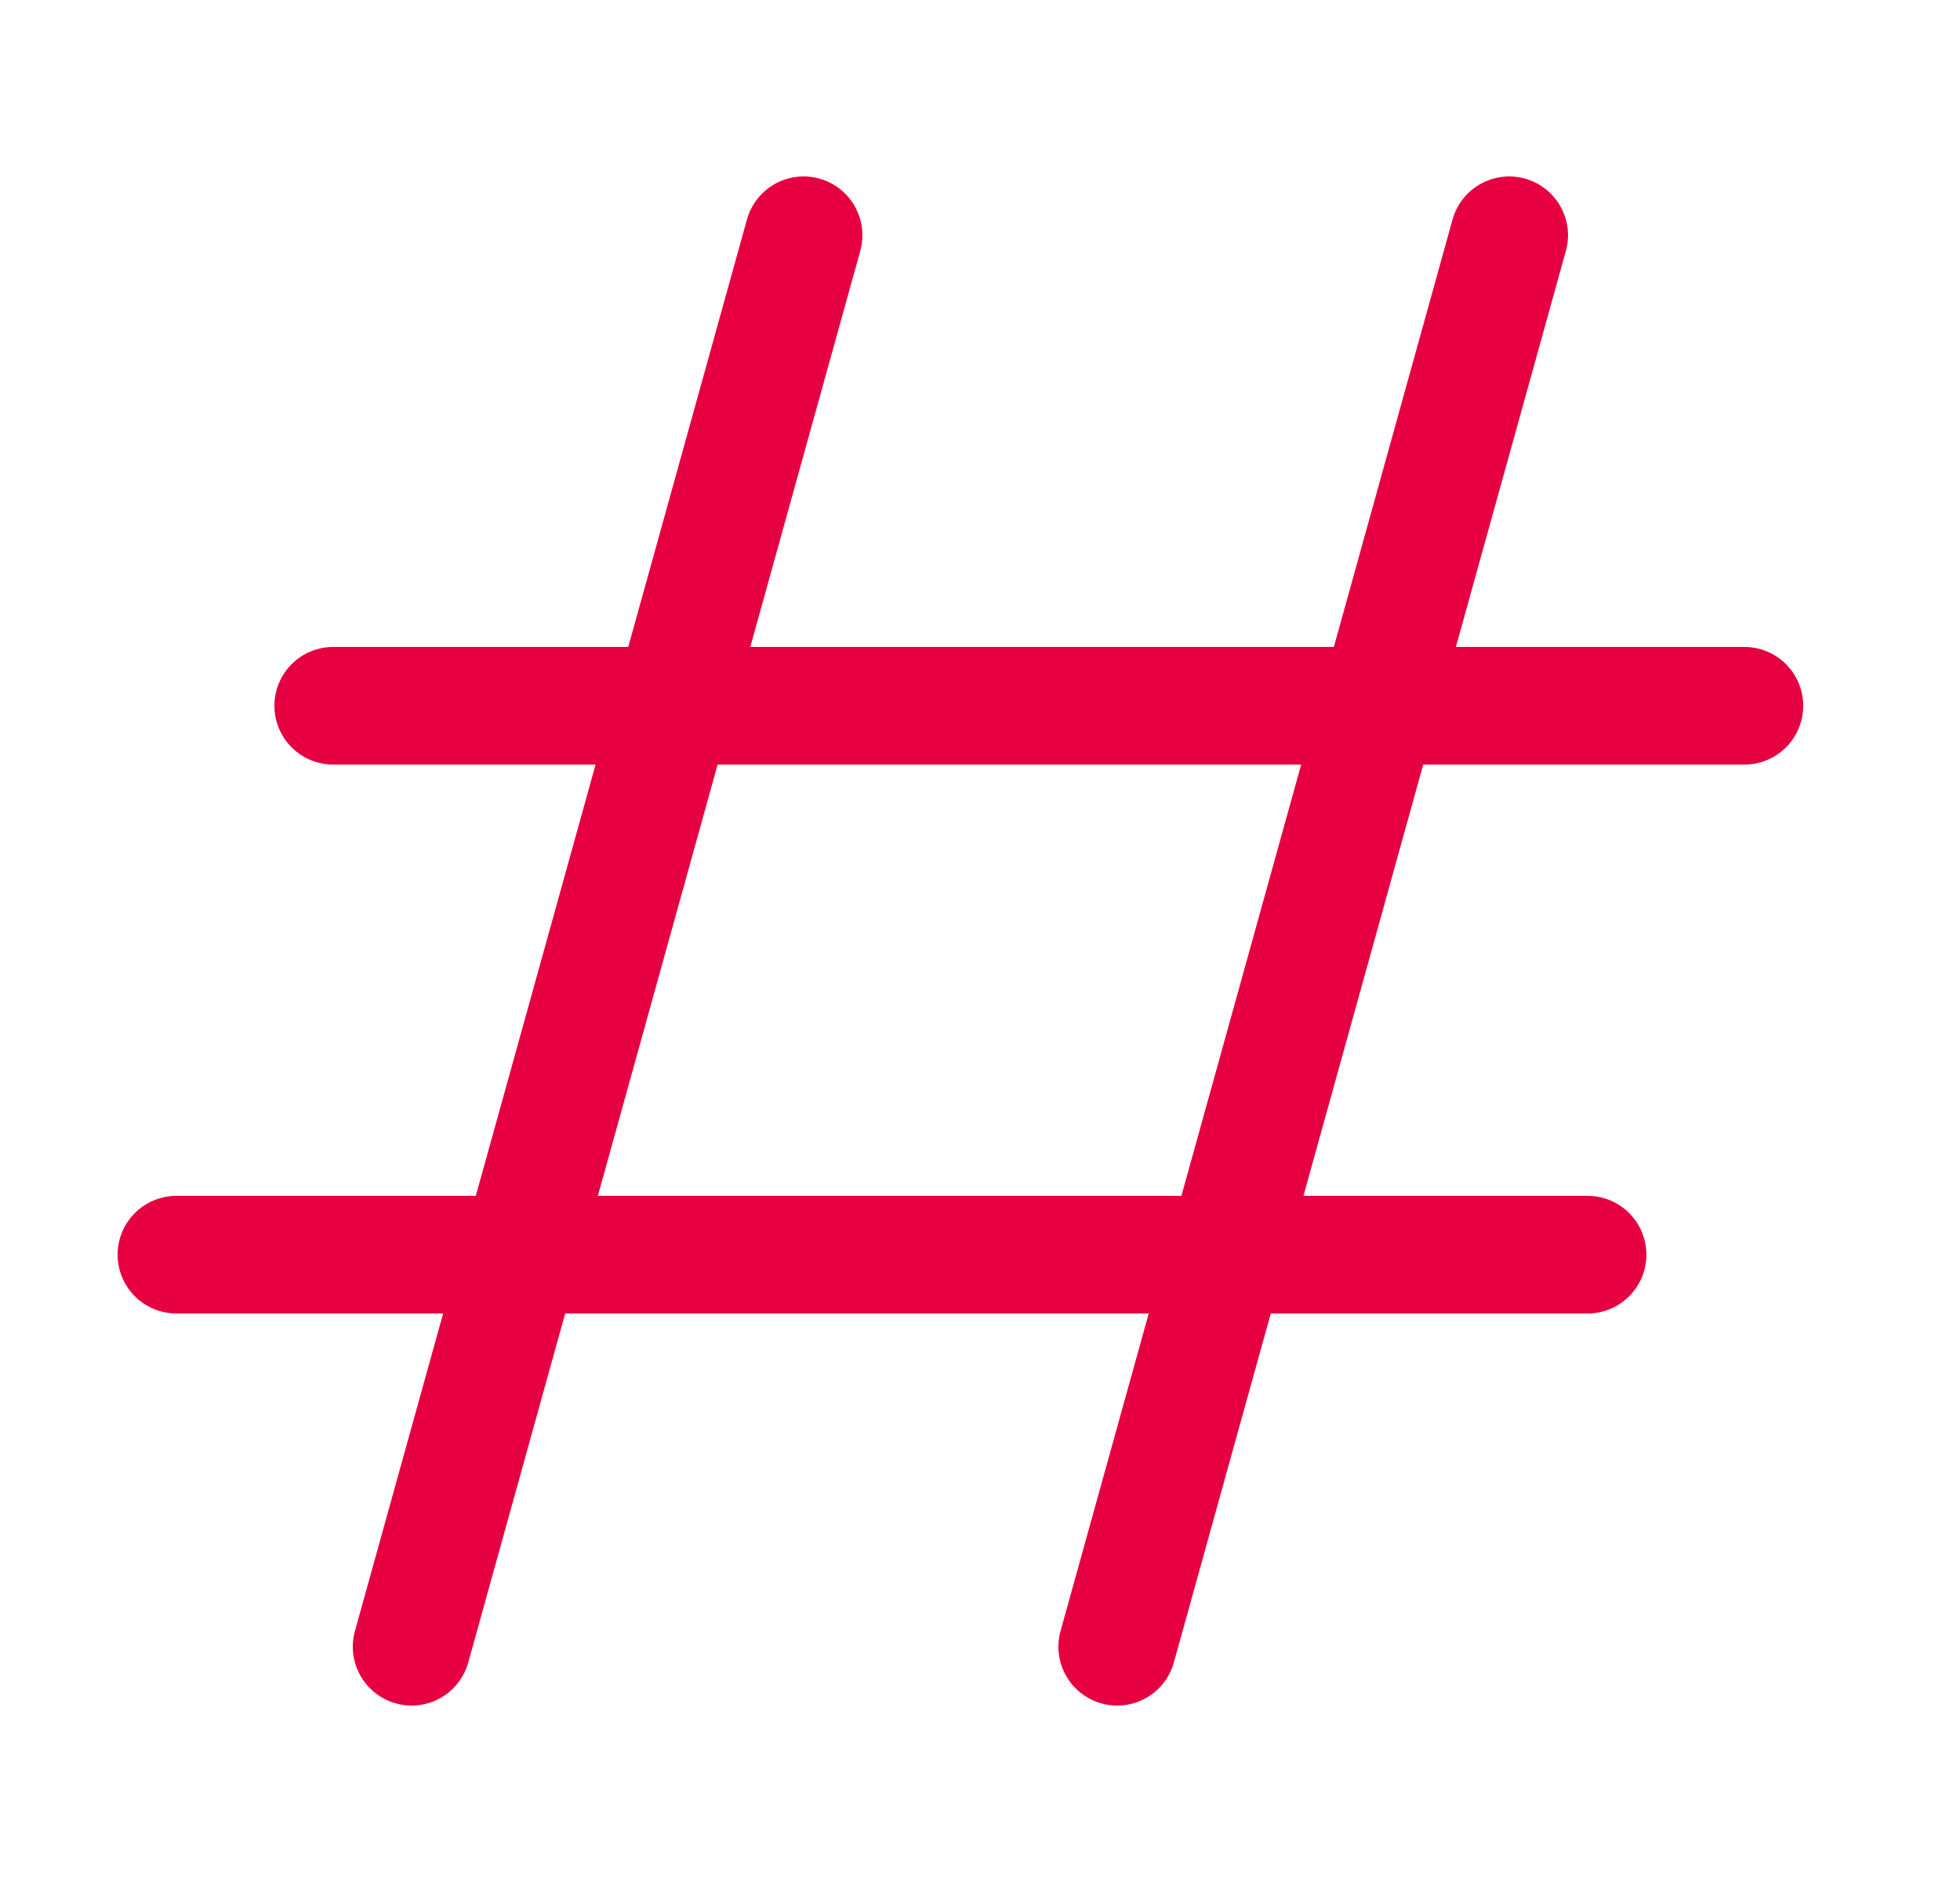
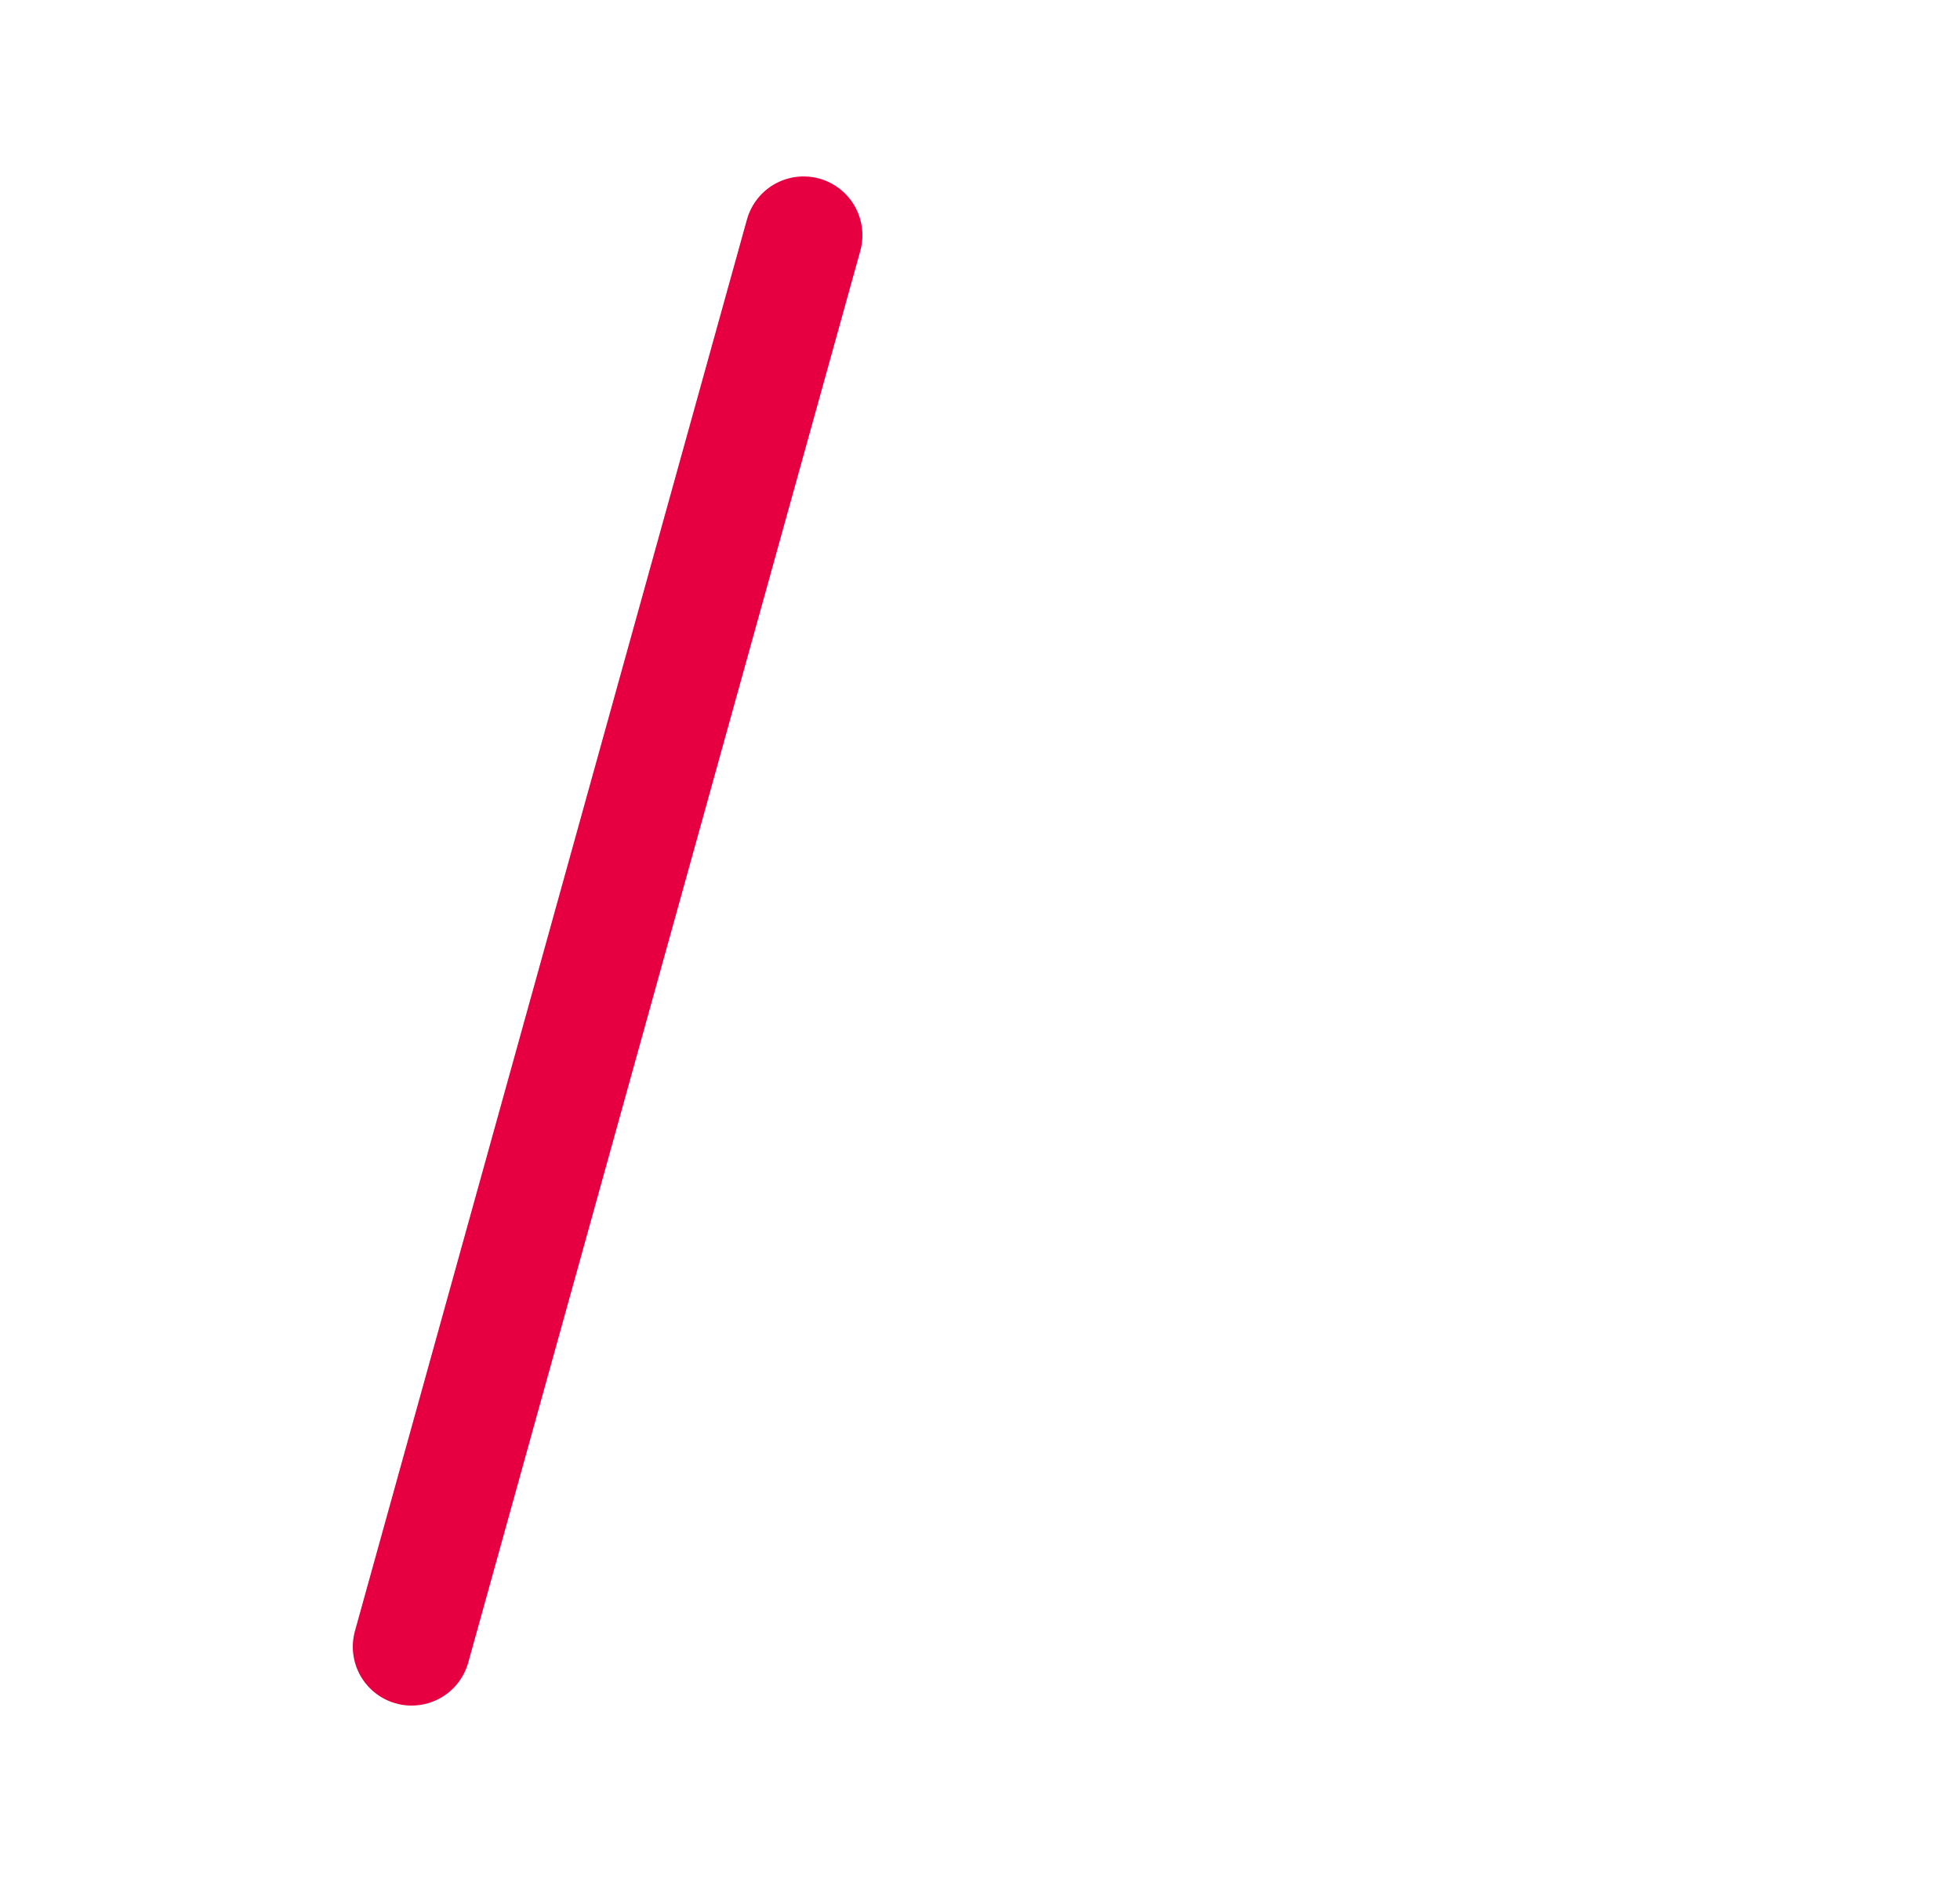
<svg xmlns="http://www.w3.org/2000/svg" width="25" height="24" viewBox="0 0 25 24" fill="none">
  <g id="hashtag-svgrepo-com 1">
    <path id="Vector" d="M10.25 3L5.25 21" stroke="#E60041" stroke-width="1.5" stroke-linecap="round" stroke-linejoin="round" />
-     <path id="Vector_2" d="M19.25 3L14.25 21" stroke="#E60041" stroke-width="1.5" stroke-linecap="round" stroke-linejoin="round" />
-     <path id="Vector_3" d="M22.25 9H4.25" stroke="#E60041" stroke-width="1.5" stroke-linecap="round" stroke-linejoin="round" />
-     <path id="Vector_4" d="M20.25 16H2.25" stroke="#E60041" stroke-width="1.5" stroke-linecap="round" stroke-linejoin="round" />
  </g>
</svg>